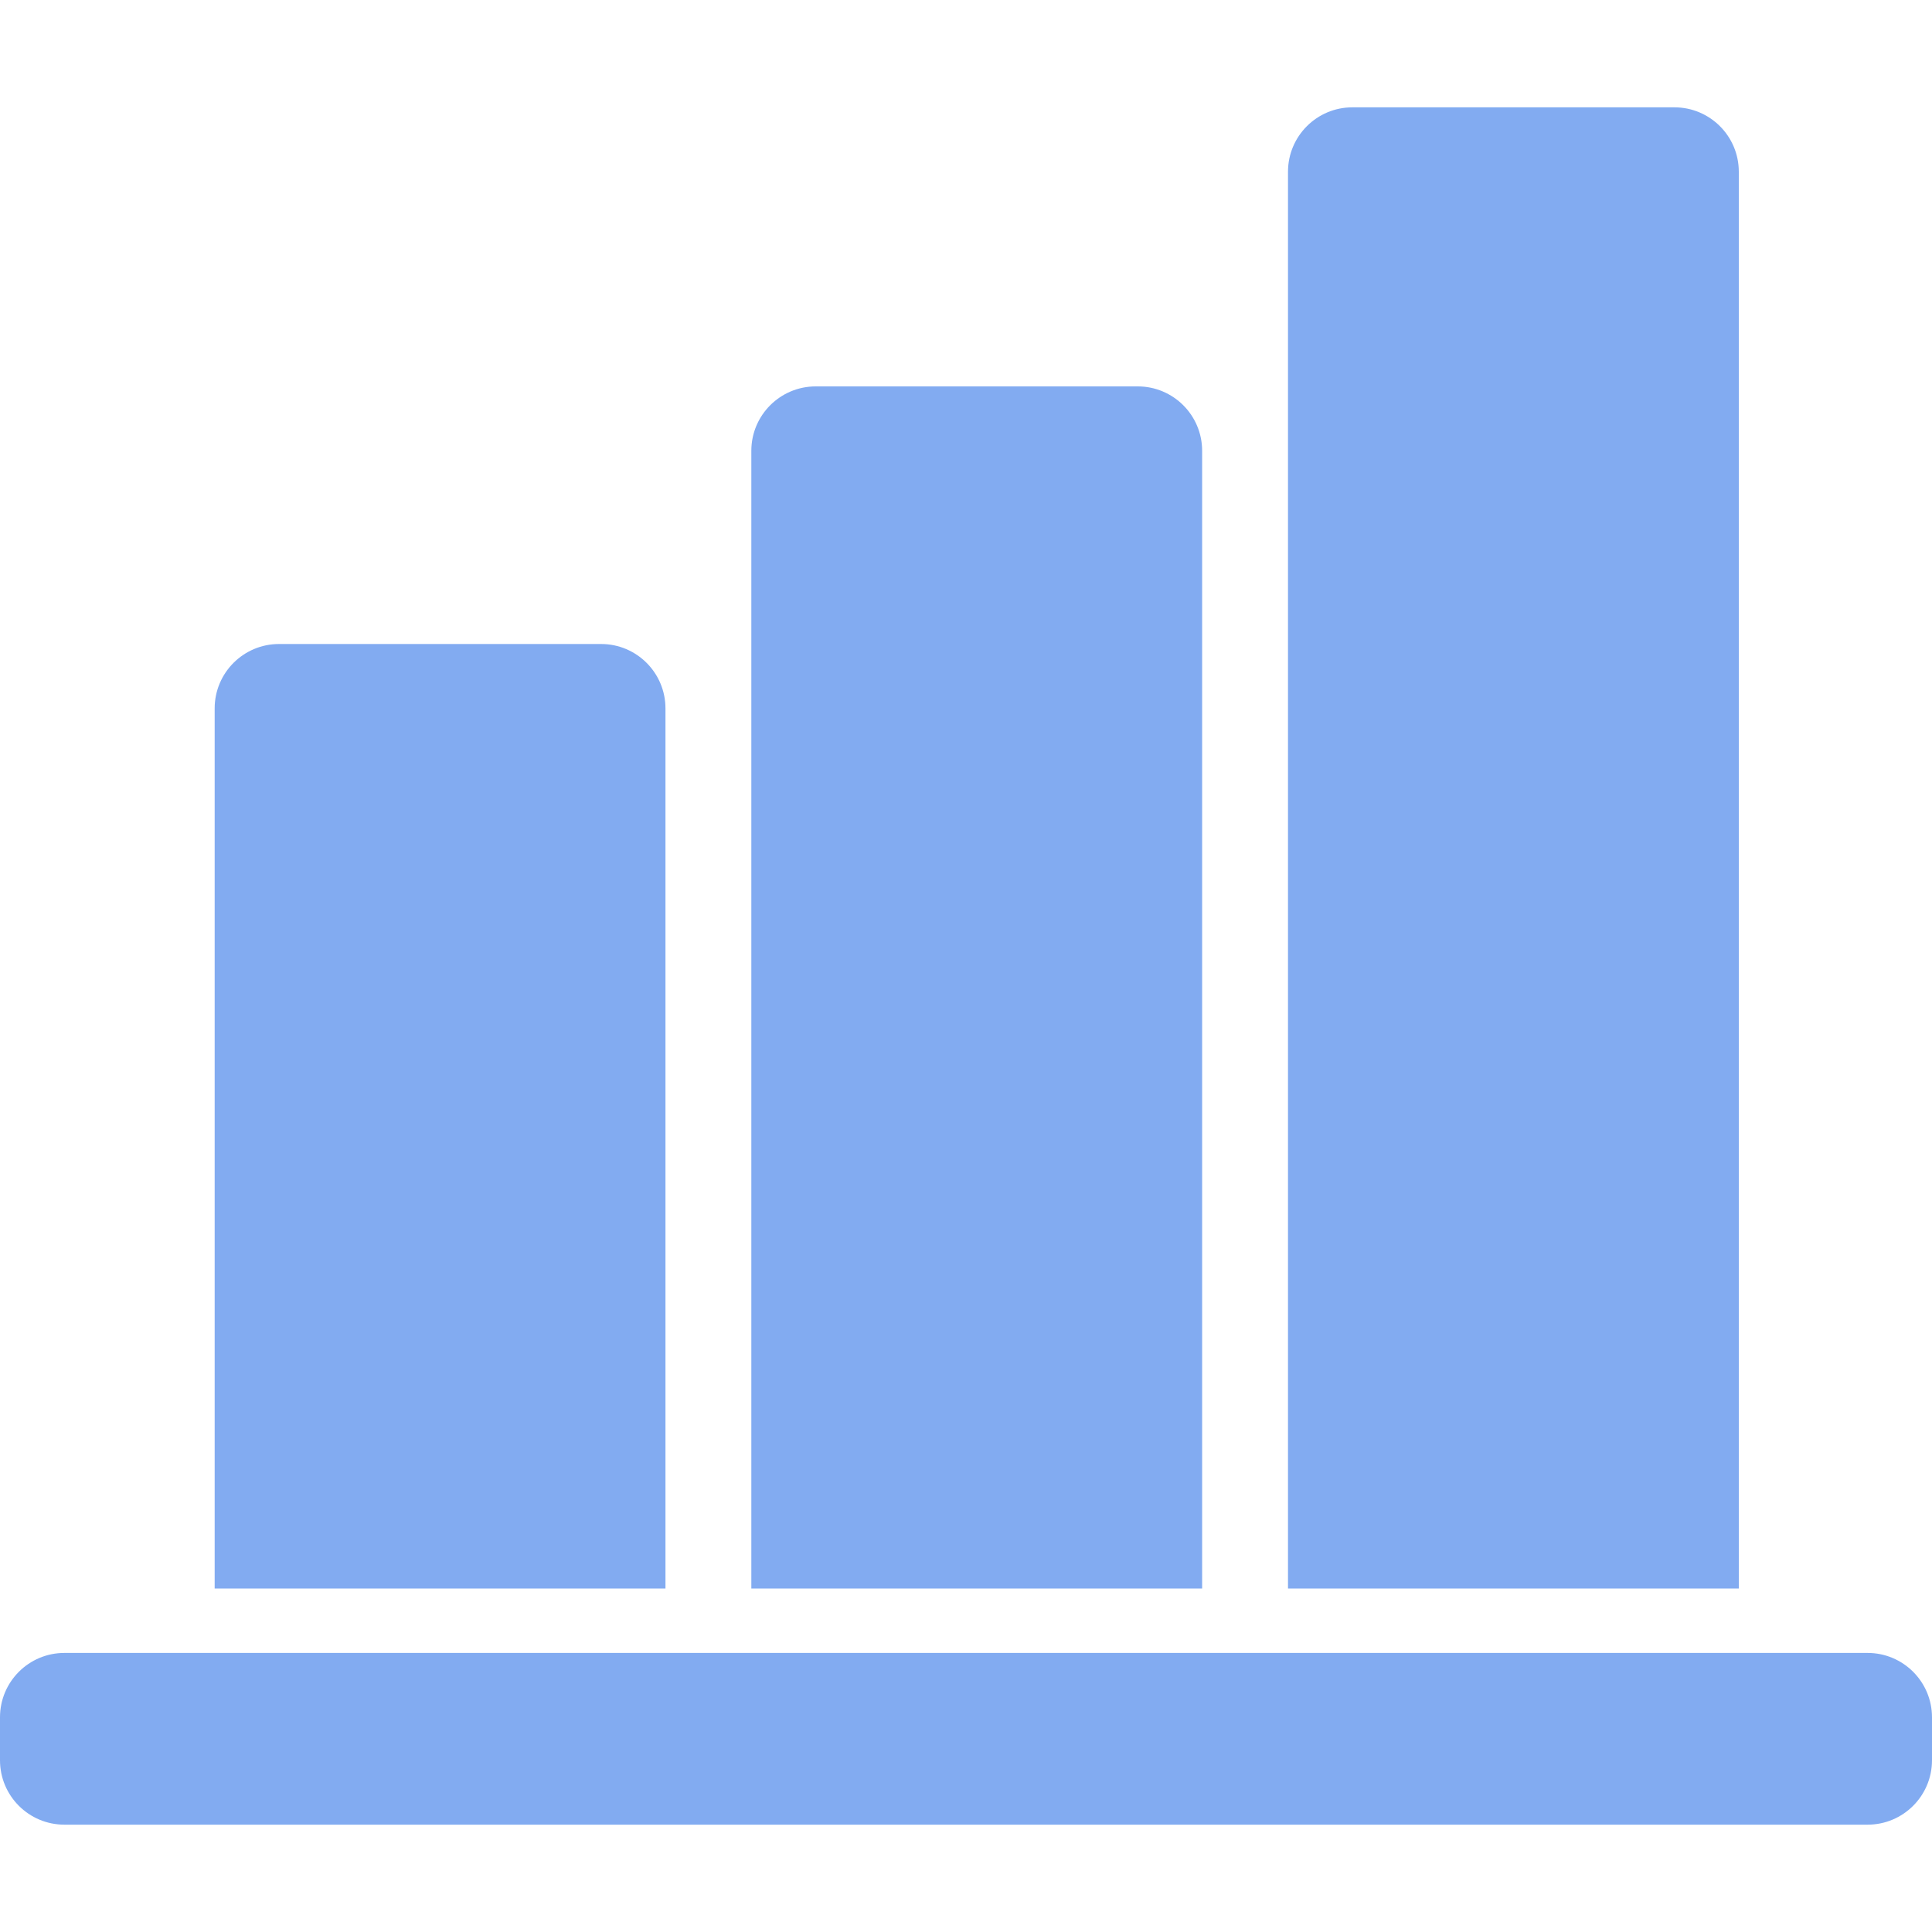
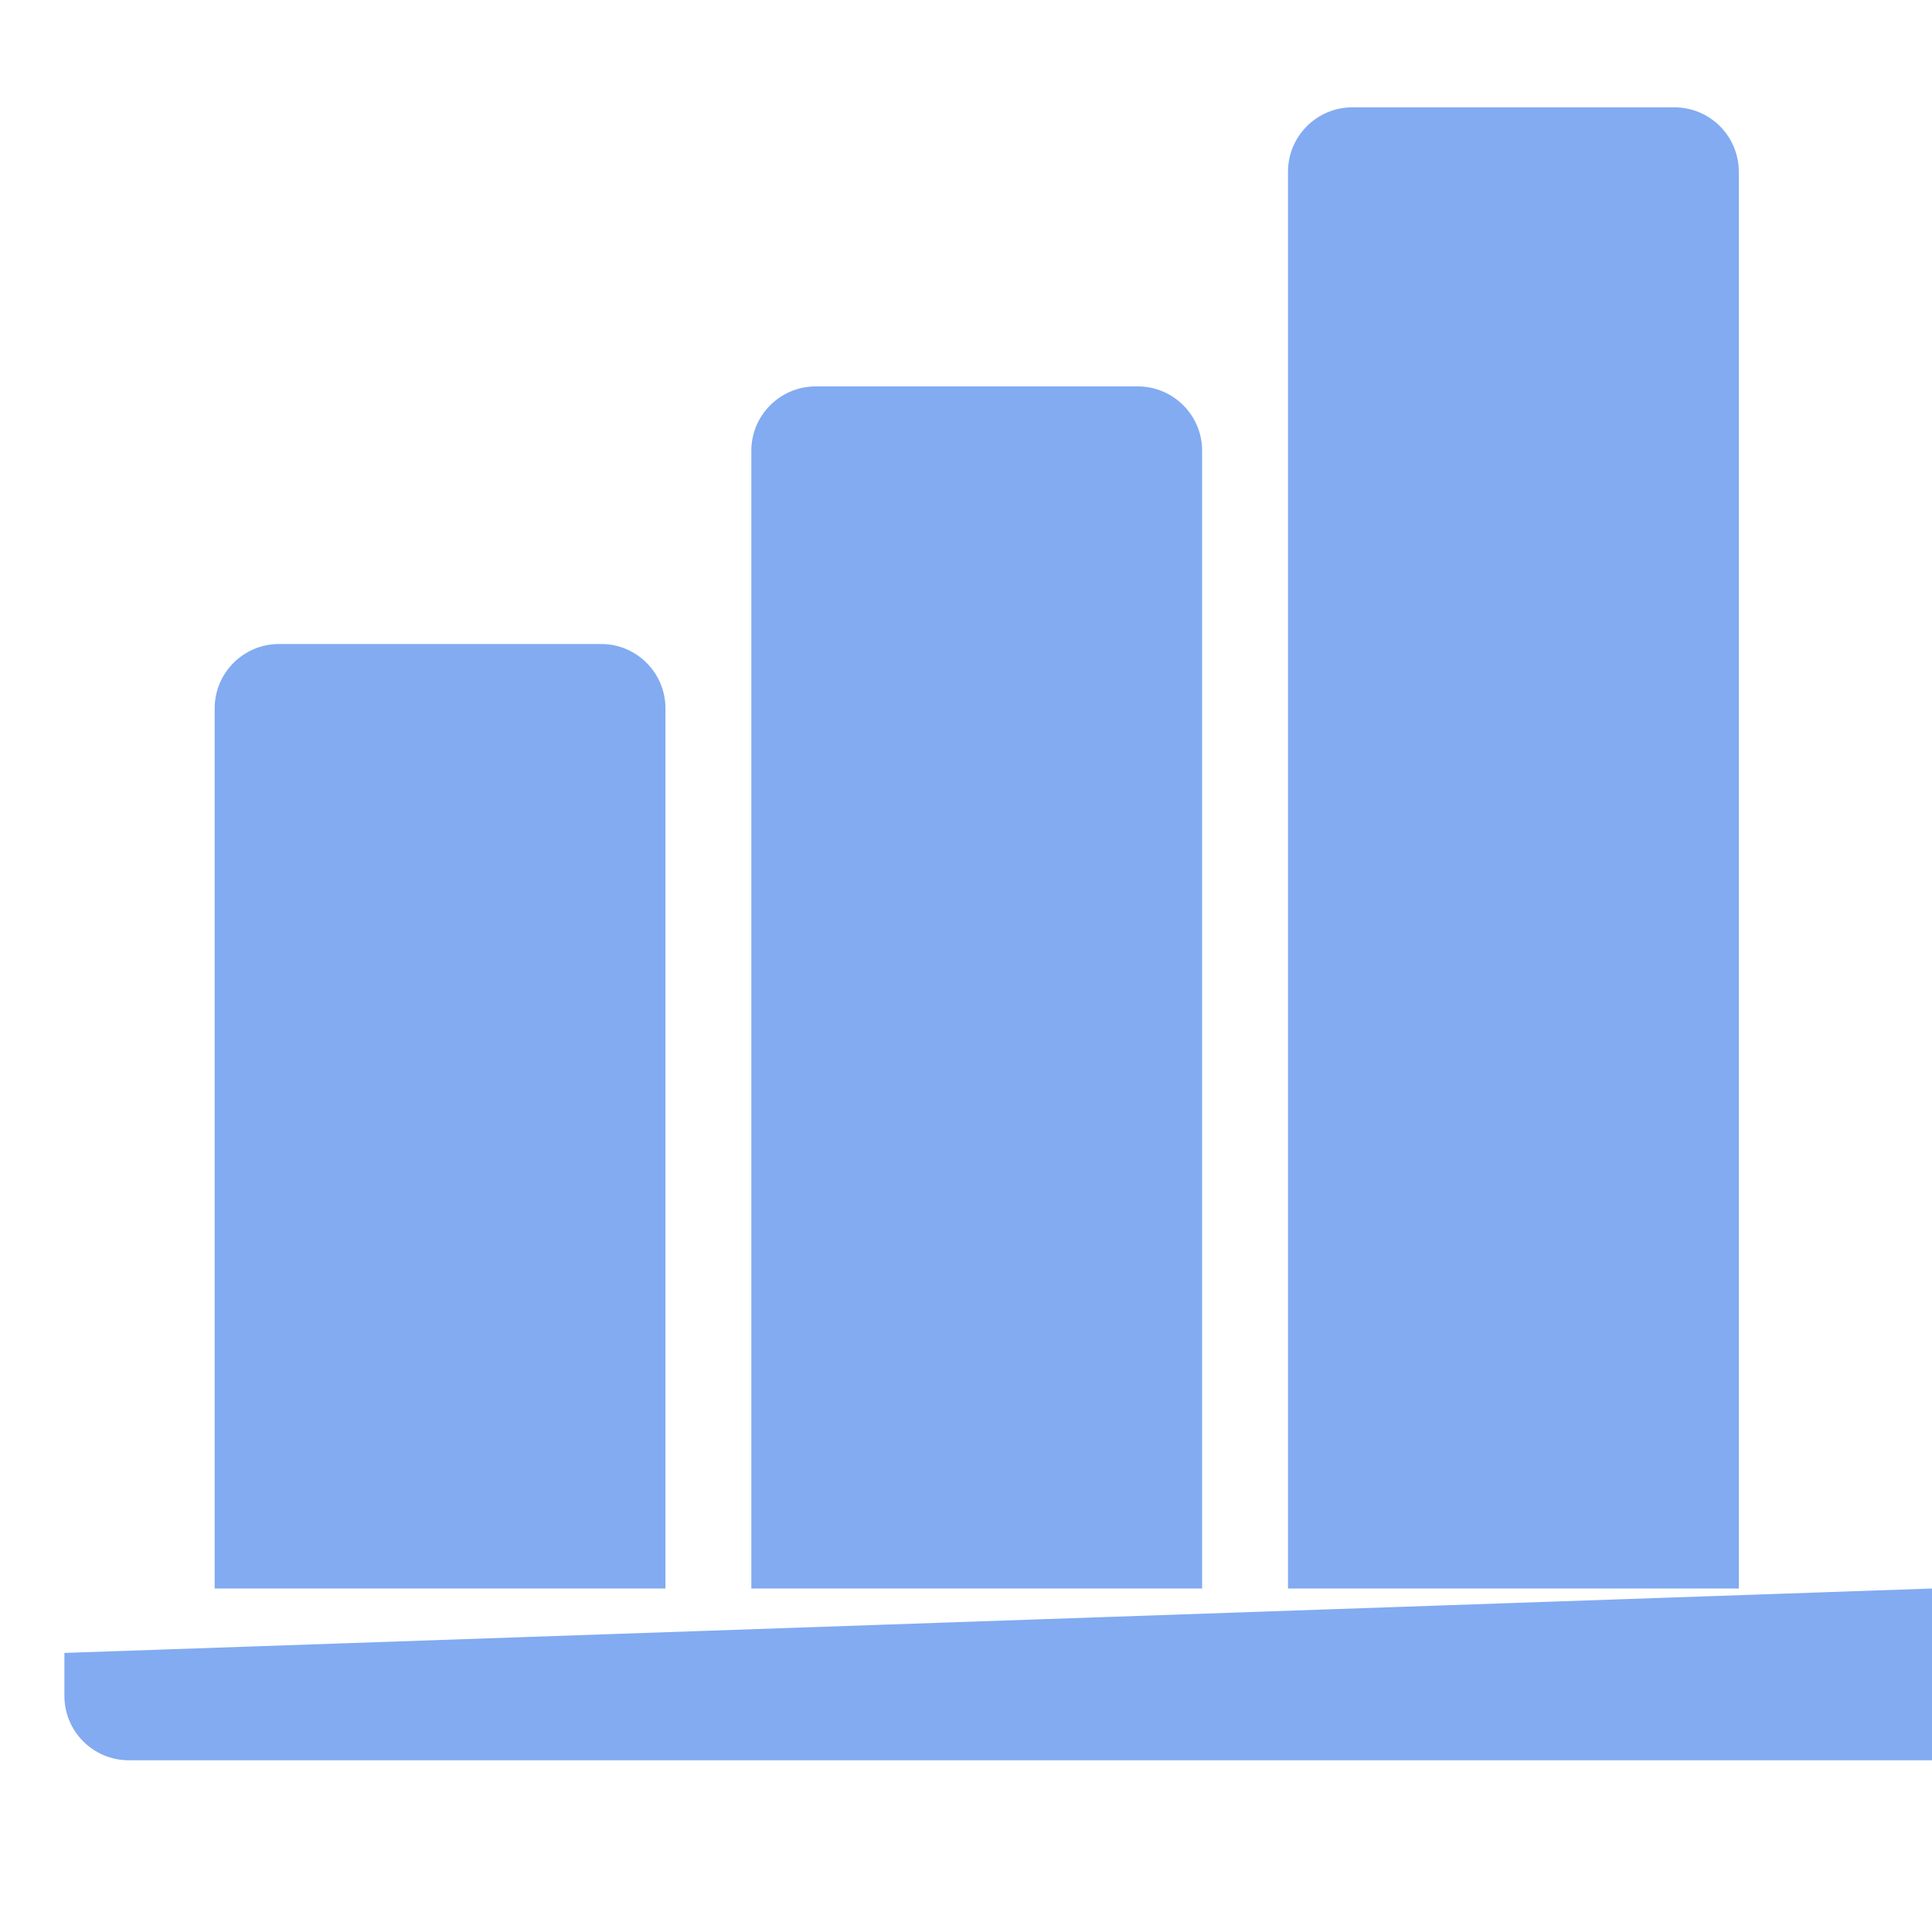
<svg xmlns="http://www.w3.org/2000/svg" xmlns:ns1="http://sodipodi.sourceforge.net/DTD/sodipodi-0.dtd" xmlns:ns2="http://www.inkscape.org/namespaces/inkscape" width="1080pt" height="1080pt" version="1.1" viewBox="0 0 1080 1080" id="svg1" ns1:docname="btnChart.svg" ns2:version="1.4.2 (f4327f4, 2025-05-13)" ns2:export-filename="btnChart.png" ns2:export-xdpi="96" ns2:export-ydpi="96">
  <defs id="defs1" />
  <ns1:namedview id="namedview1" pagecolor="#ffffff" bordercolor="#000000" borderopacity="0.25" ns2:showpageshadow="2" ns2:pageopacity="0.0" ns2:pagecheckerboard="0" ns2:deskcolor="#d1d1d1" ns2:document-units="pt" ns2:zoom="0.25522135" ns2:cx="579.88879" ns2:cy="479.97552" ns2:window-width="1920" ns2:window-height="1094" ns2:window-x="-11" ns2:window-y="-11" ns2:window-maximized="1" ns2:current-layer="svg1" />
-   <path d="m 756,60 c -19.883,0 -36,16.117 -36,36 V 888 H 972 V 96 C 972,76.117 955.883,60 936,60 Z M 456,216 c -19.883,0 -36,16.117 -36,36 V 888 H 672 V 252 c 0,-19.883 -16.117,-36 -36,-36 z M 36,924 C 16.117,924 0,940.117 0,960 v 24 c 0,19.883 16.117,36 36,36 h 1008 c 19.883,0 36,-16.117 36,-36 v -24 c 0,-19.883 -16.117,-36 -36,-36 z m 84,-528 c 0,-19.883 16.117,-36 36,-36 h 180 c 19.883,0 36,16.117 36,36 V 888 H 120 Z" fill-rule="evenodd" id="path1" style="font-variation-settings:normal;opacity:1;vector-effect:none;fill:#82ABF1;fill-opacity:1;stroke-width:6.684;stroke-linecap:butt;stroke-linejoin:miter;stroke-miterlimit:4;stroke-dasharray:none;stroke-dashoffset:0;stroke-opacity:1;-inkscape-stroke:none;stop-color:#000000;stop-opacity:1" />
+   <path d="m 756,60 c -19.883,0 -36,16.117 -36,36 V 888 H 972 V 96 C 972,76.117 955.883,60 936,60 Z M 456,216 c -19.883,0 -36,16.117 -36,36 V 888 H 672 V 252 c 0,-19.883 -16.117,-36 -36,-36 z M 36,924 v 24 c 0,19.883 16.117,36 36,36 h 1008 c 19.883,0 36,-16.117 36,-36 v -24 c 0,-19.883 -16.117,-36 -36,-36 z m 84,-528 c 0,-19.883 16.117,-36 36,-36 h 180 c 19.883,0 36,16.117 36,36 V 888 H 120 Z" fill-rule="evenodd" id="path1" style="font-variation-settings:normal;opacity:1;vector-effect:none;fill:#82ABF1;fill-opacity:1;stroke-width:6.684;stroke-linecap:butt;stroke-linejoin:miter;stroke-miterlimit:4;stroke-dasharray:none;stroke-dashoffset:0;stroke-opacity:1;-inkscape-stroke:none;stop-color:#000000;stop-opacity:1" />
</svg>